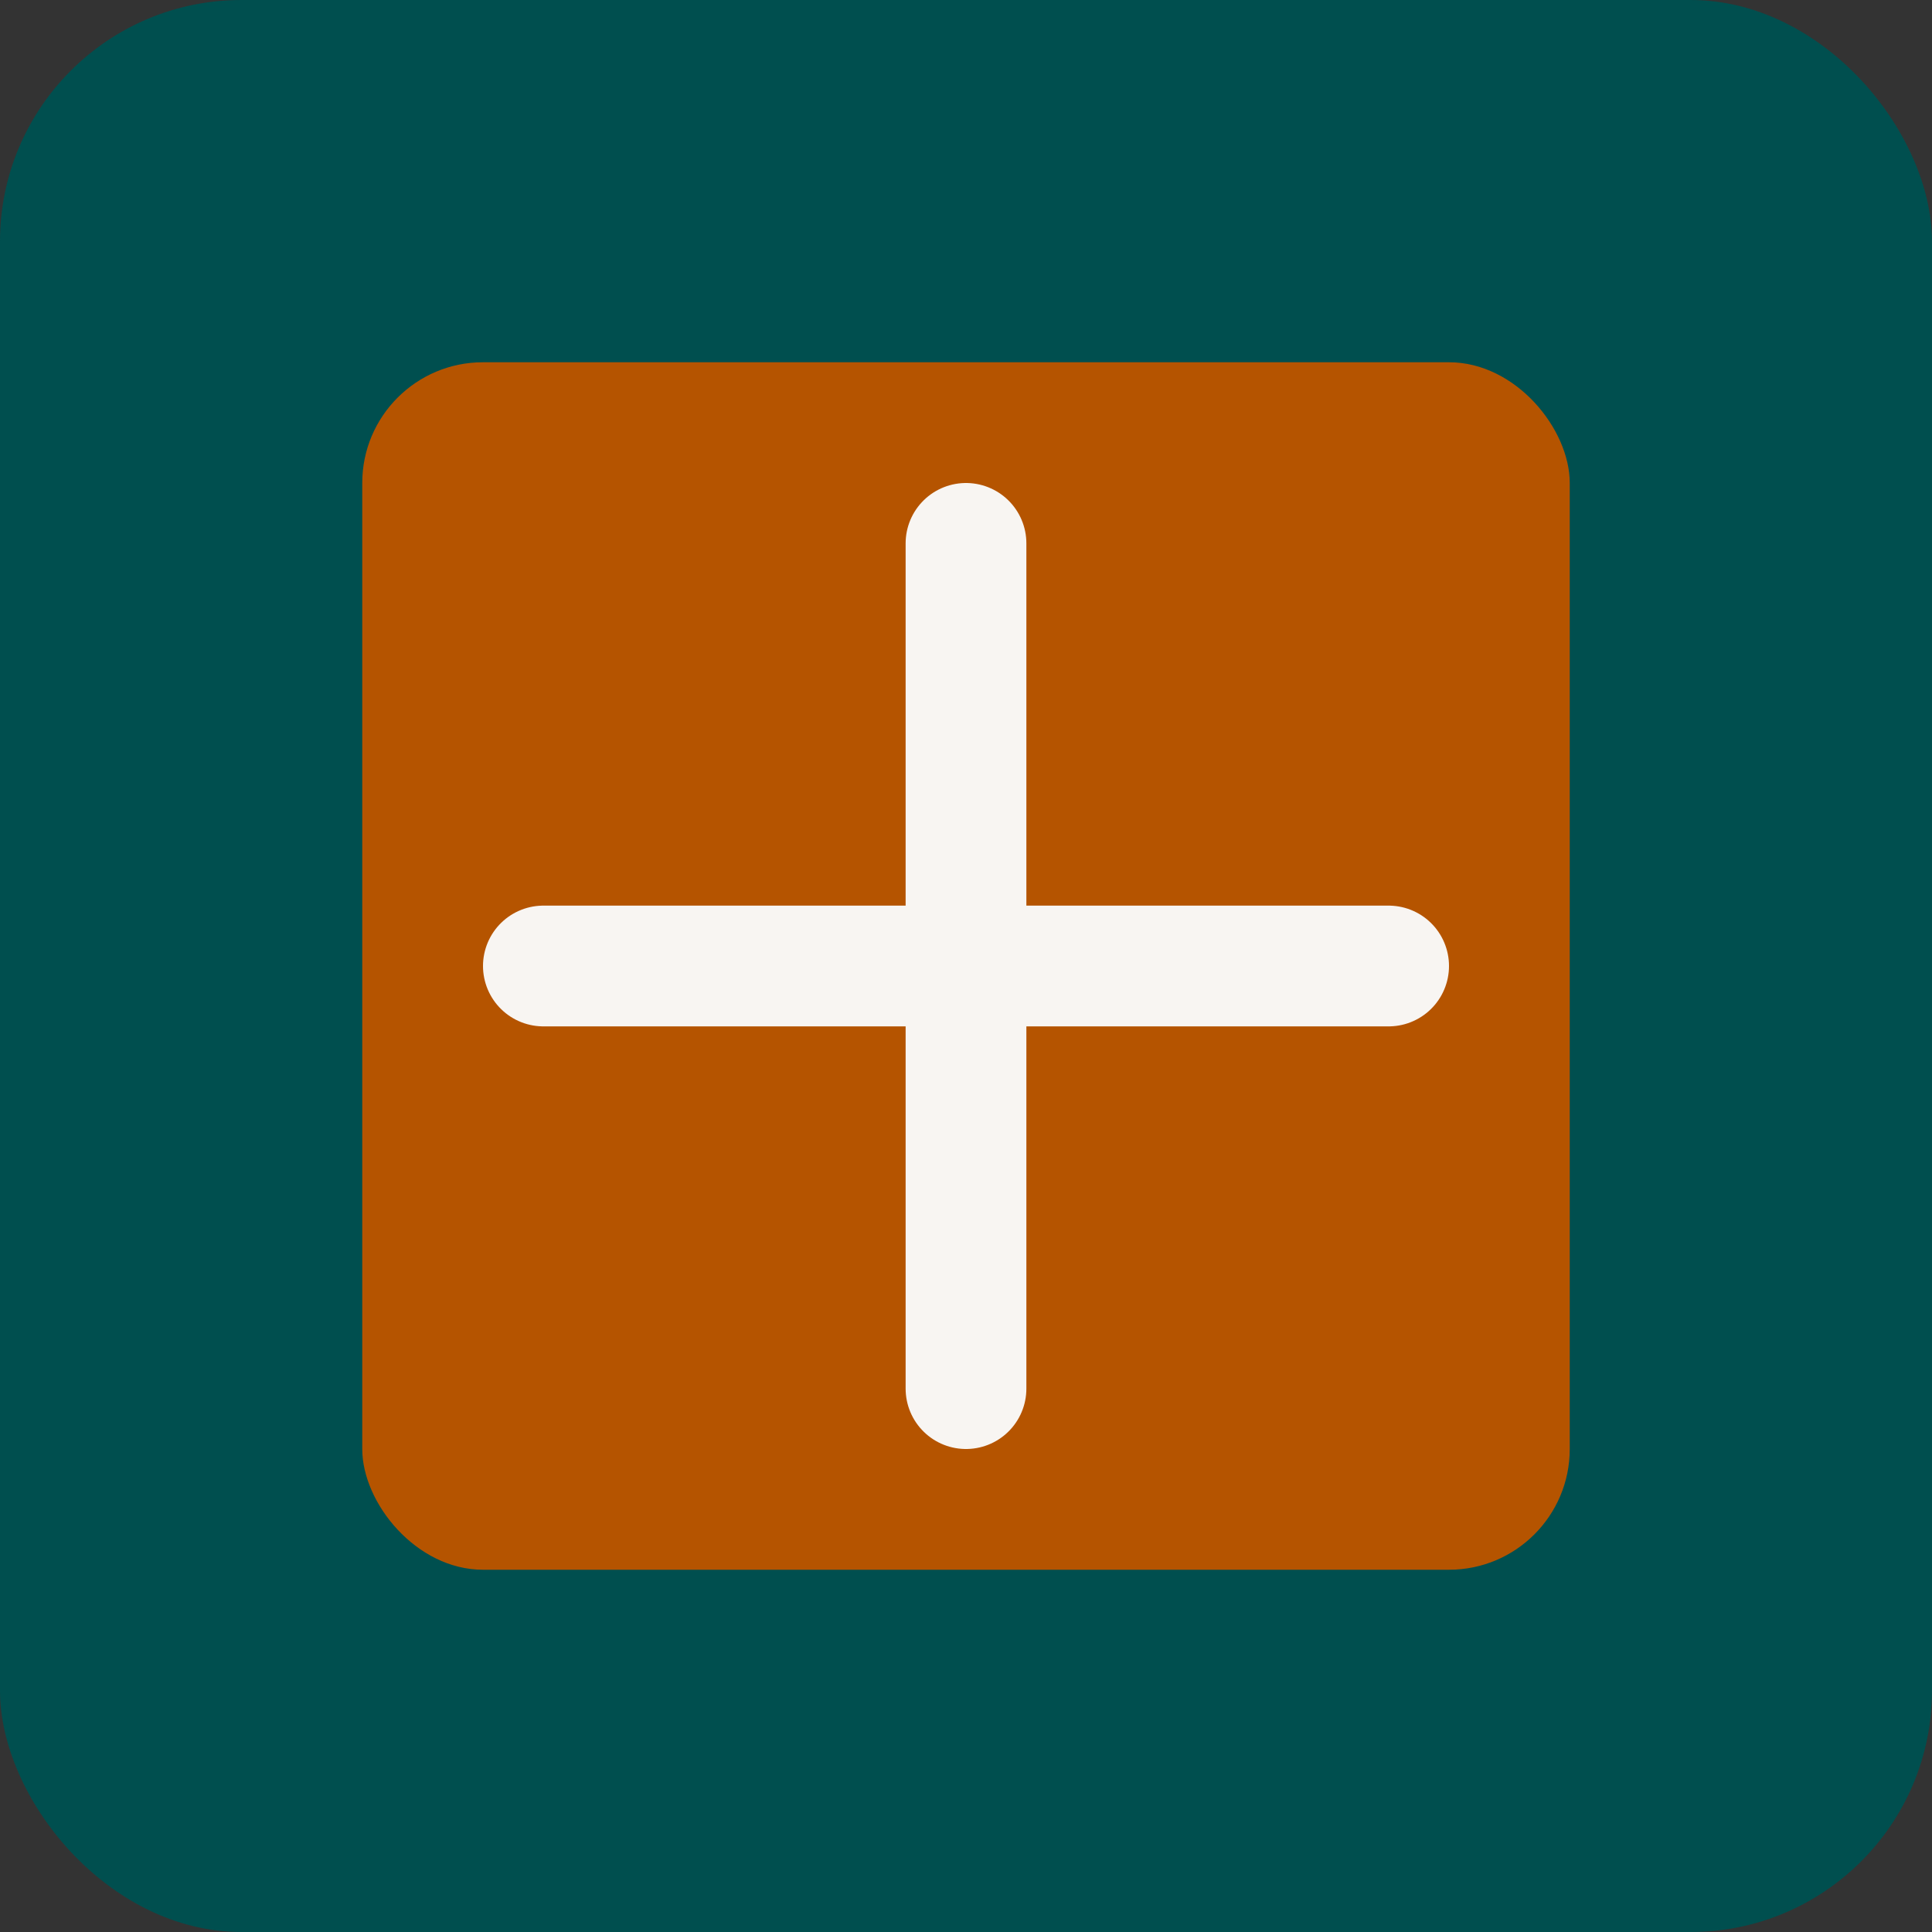
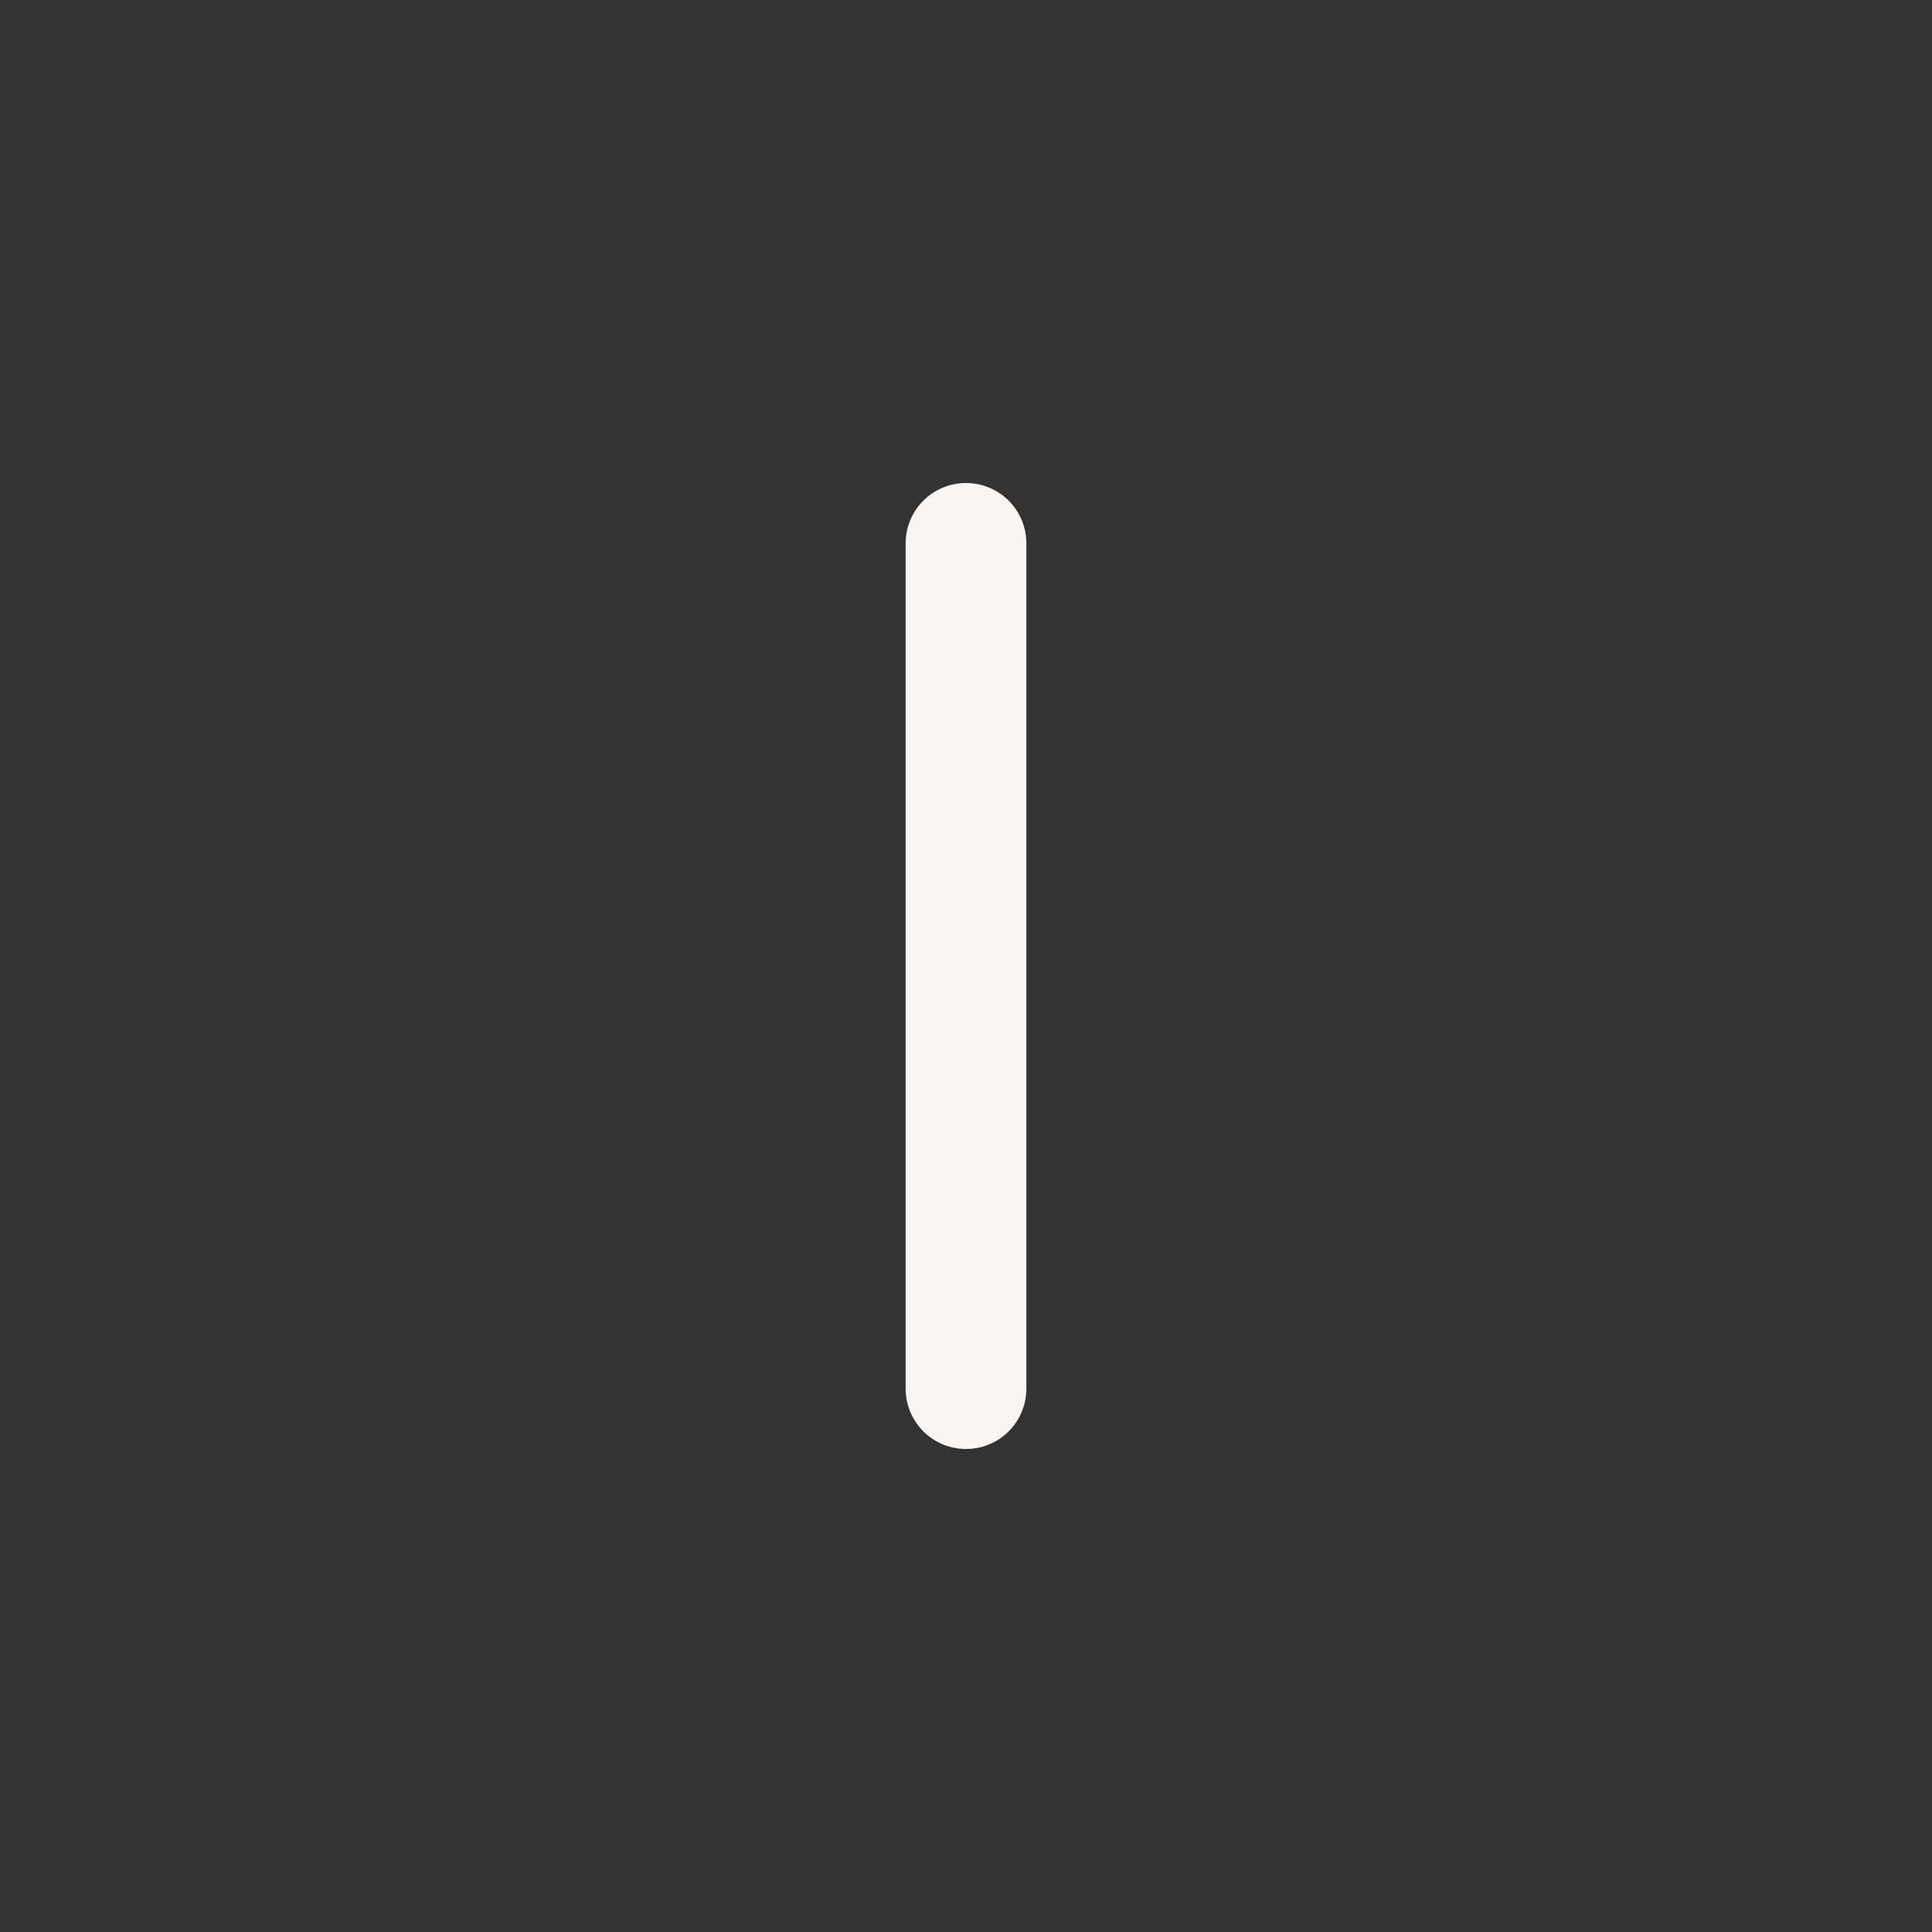
<svg xmlns="http://www.w3.org/2000/svg" width="32" height="32" viewBox="0 0 32 32" fill="none">
  <rect x="0" y="0" width="32" height="32" fill="#333333" stroke="none" />
-   <rect width="32" height="32" rx="4" fill="#004f4f" />
-   <rect x="6" y="6" width="20" height="20" rx="2" fill="#b55400" />
-   <path d="M9 16H23" stroke="#f8f5f2" stroke-width="2" stroke-linecap="round" />
  <path d="M16 9V23" stroke="#f8f5f2" stroke-width="2" stroke-linecap="round" />
</svg>